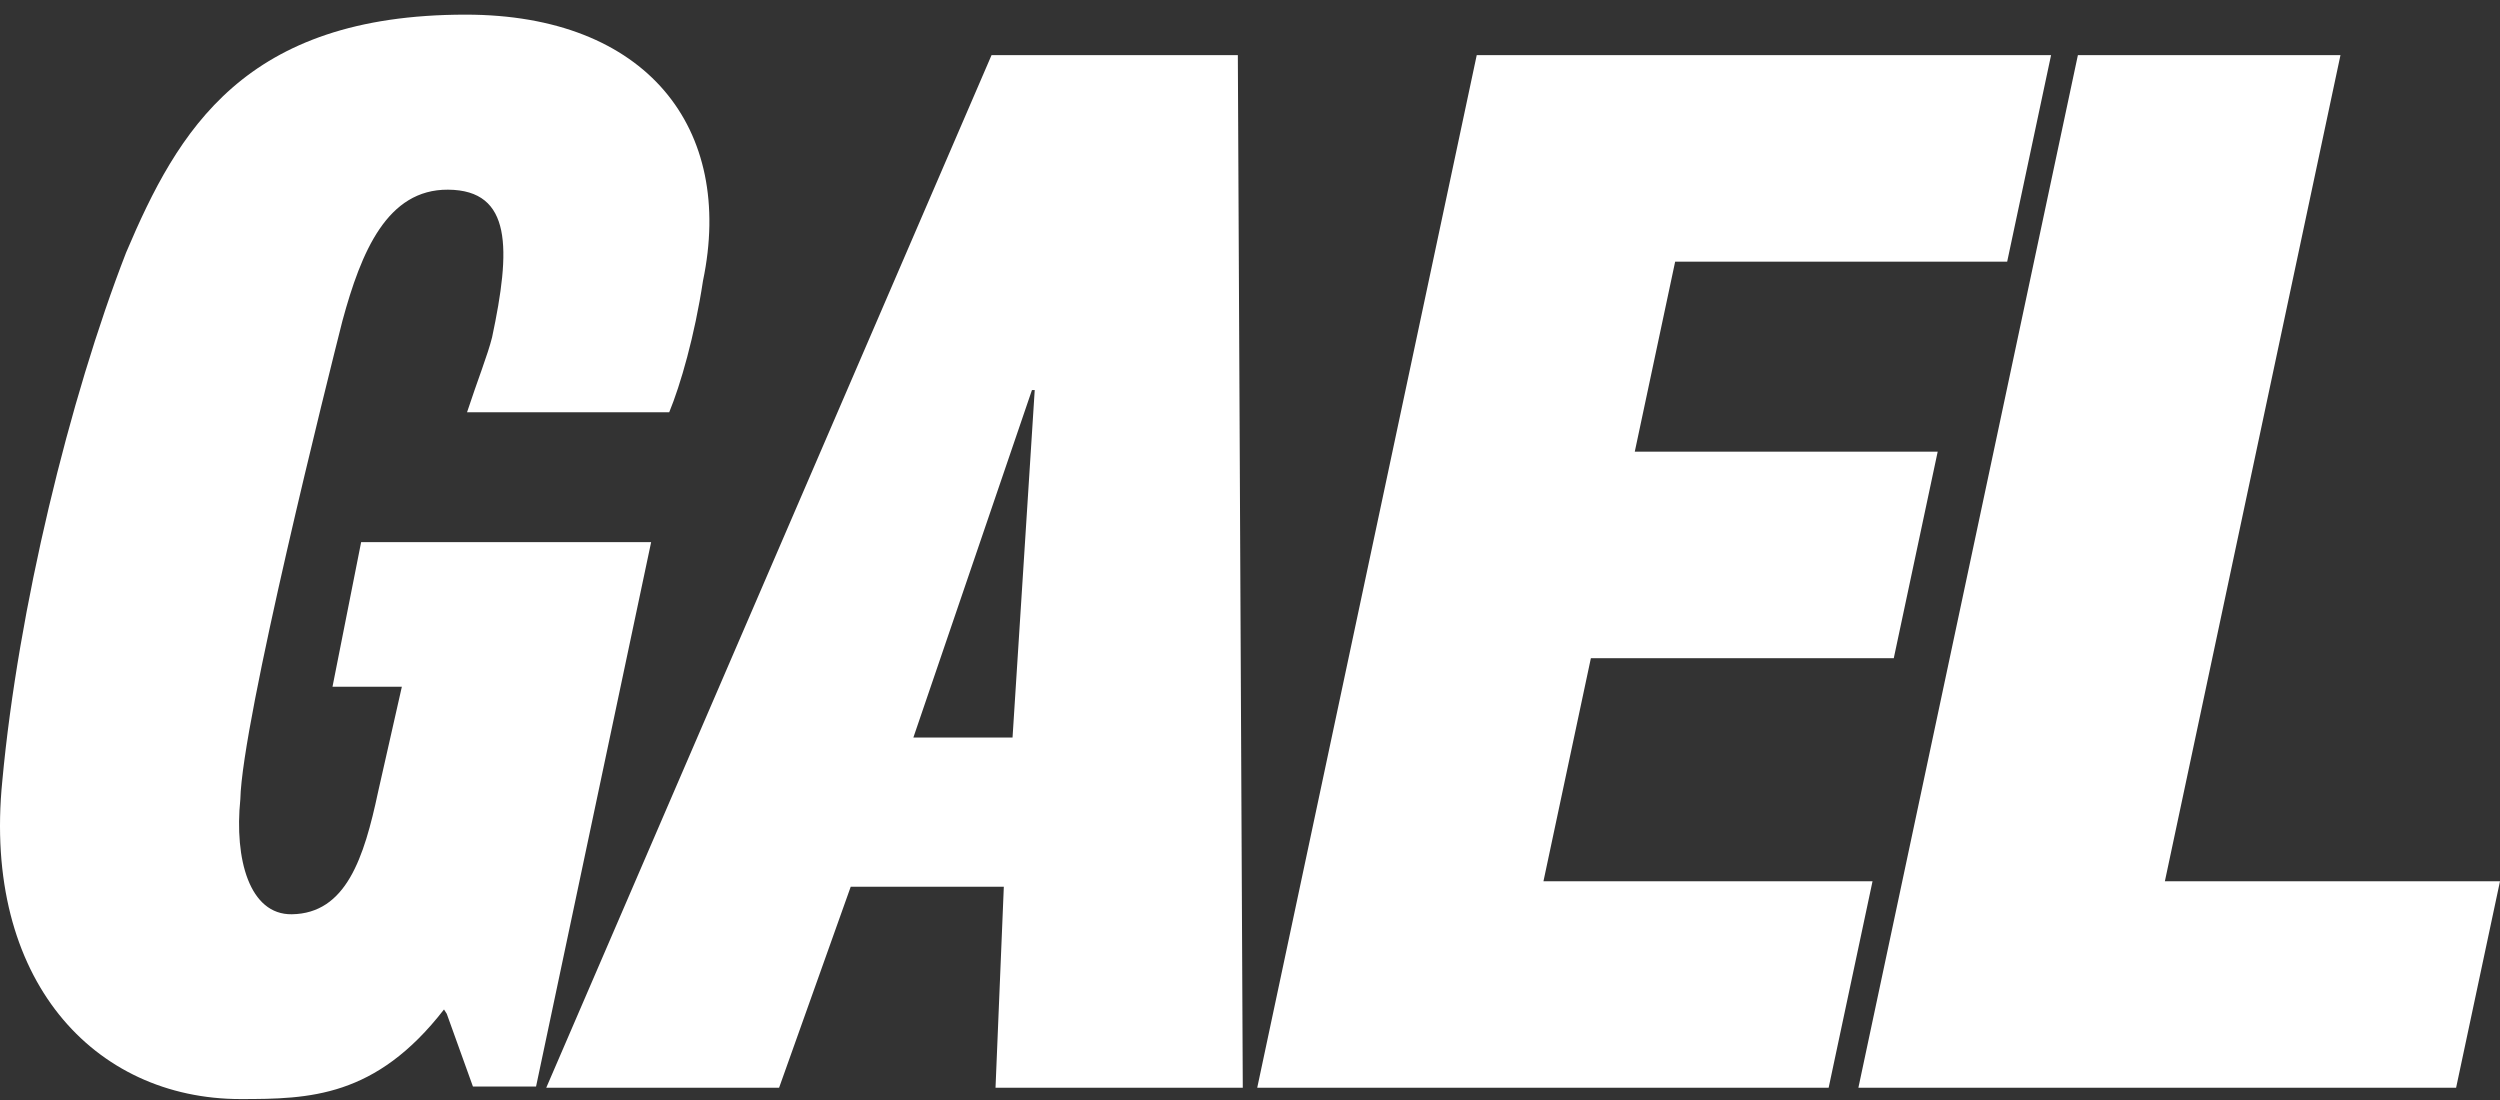
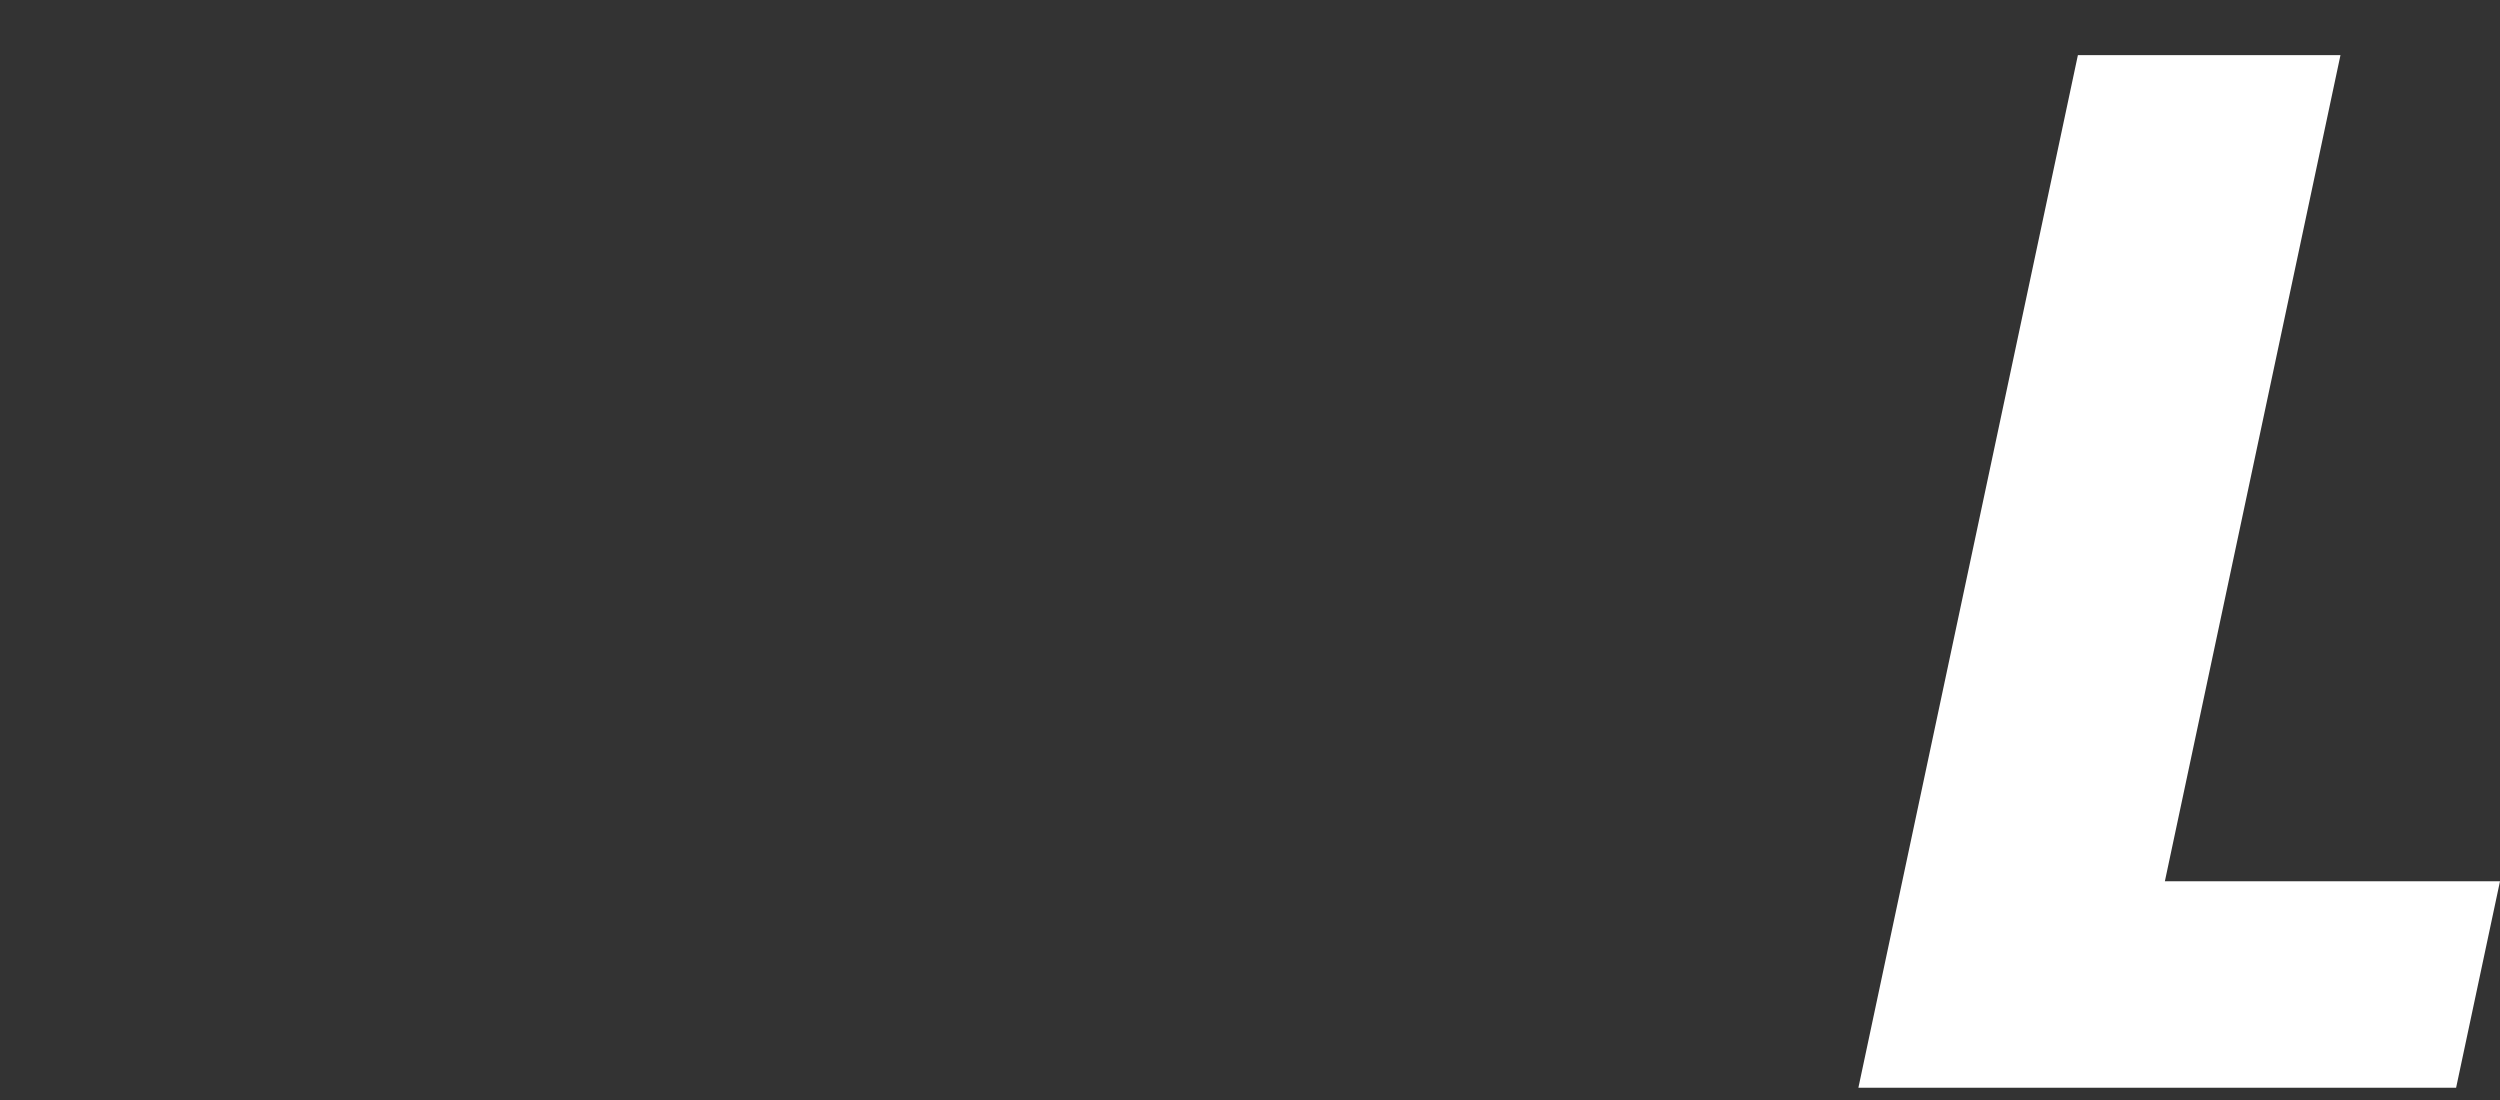
<svg xmlns="http://www.w3.org/2000/svg" width="125" height="55" viewBox="0 0 125 55" fill="none">
  <rect x="0" y="0" width="125" height="55" fill="#333333" stroke="none" />
-   <path d="M18.057 27.106L16.625 34.336H20.093L18.905 39.592C18.202 42.897 17.305 45.677 14.588 45.713C12.473 45.74 11.713 42.963 12.017 39.96C12.104 36.035 16.436 18.749 17.12 16.048C18.065 12.559 19.368 9.465 22.4 9.484C25.622 9.504 25.541 12.461 24.604 16.867C24.39 17.731 23.875 19.02 23.352 20.613H33.461C34.027 19.238 34.733 16.794 35.149 14.043C36.742 6.424 32.344 0.732 23.282 0.732C12.201 0.732 8.89 6.533 6.306 12.626C3.46 19.943 0.908 30.476 0.116 39.041C-0.883 48.99 4.709 54.953 12.027 54.953C15.459 54.953 18.785 54.879 22.2 50.473L22.338 50.69L23.646 54.325H26.803L32.557 27.106H18.057Z" fill="#FFF" />
-   <path d="M50.627 36.878H45.668L51.598 19.502H51.736L50.627 36.878ZM49.578 2.755L27.312 54.388H38.954L42.536 44.337H50.191L49.776 54.388H62.139L61.892 2.755H49.578Z" fill="#FFF" />
-   <path d="M77.173 44.062L79.544 32.909H94.689L96.885 22.582H81.739L83.758 13.082H100.359L102.554 2.755H73.837L62.861 54.388H91.432L93.627 44.062H77.173Z" fill="#FFF" />
  <path d="M125 44.062H108.244L117.024 2.755H103.895L92.919 54.388H121.792V54.388H122.805L125 44.062Z" fill="#FFF" />
</svg>